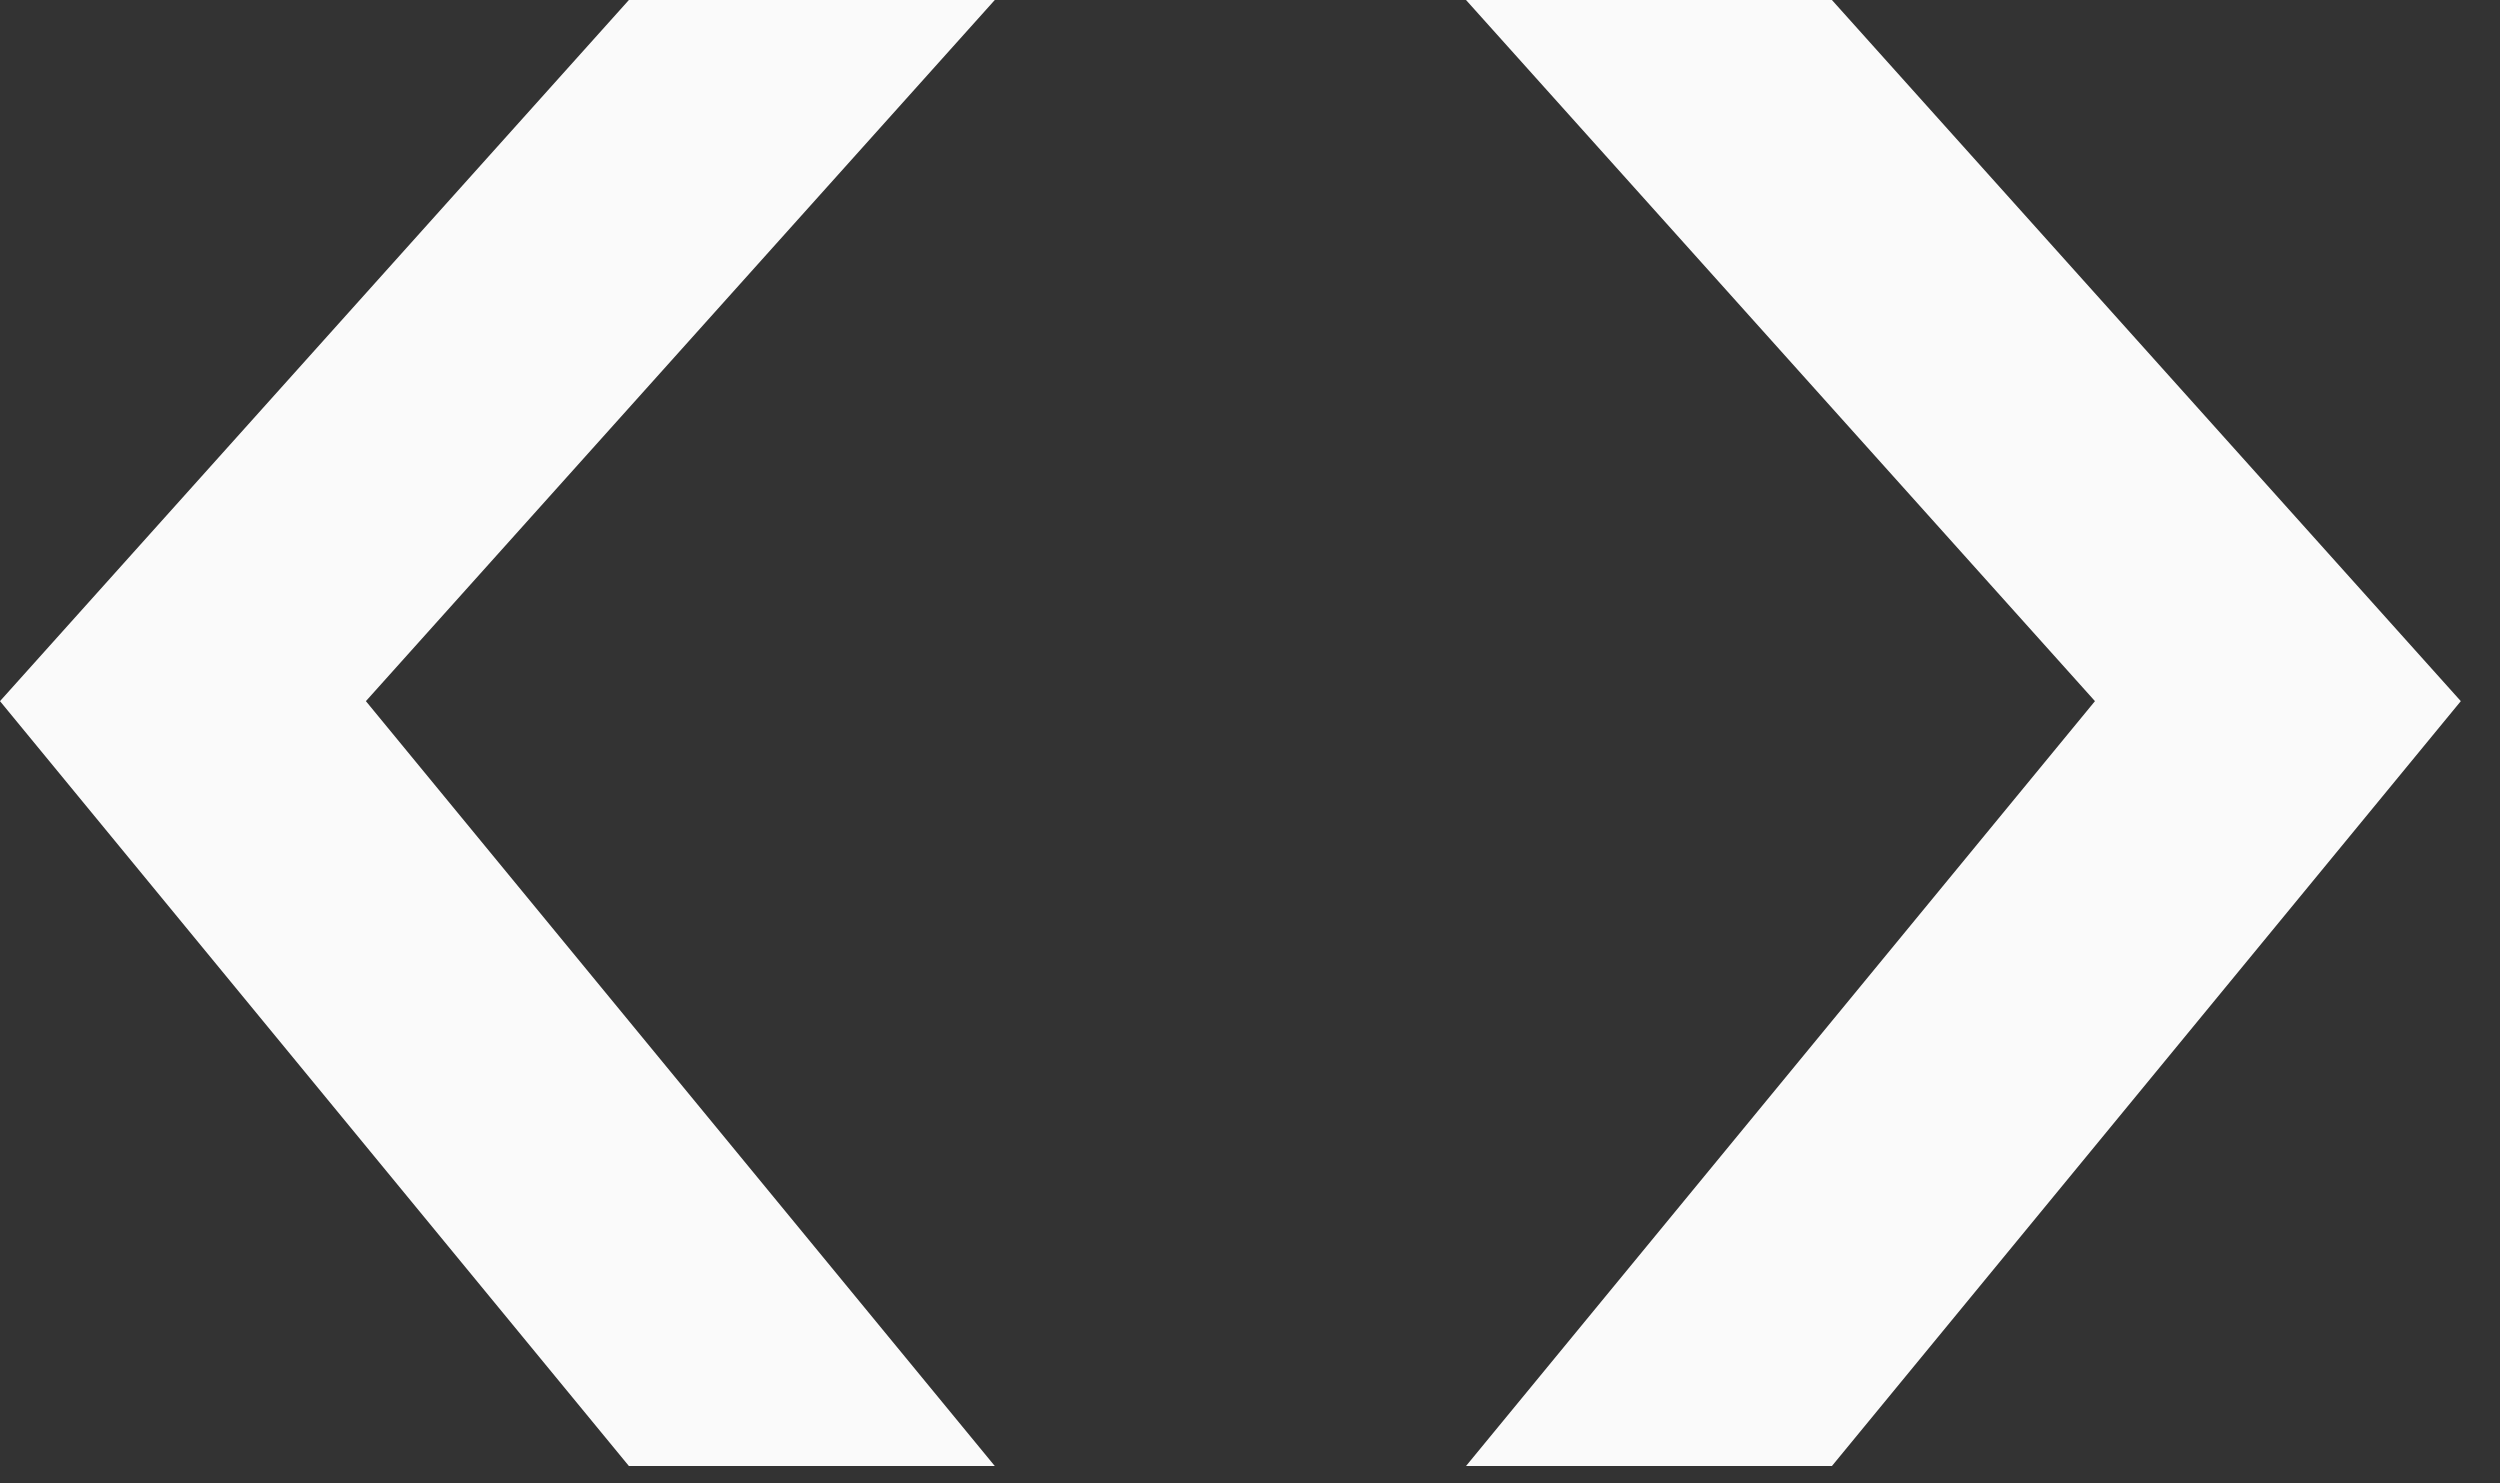
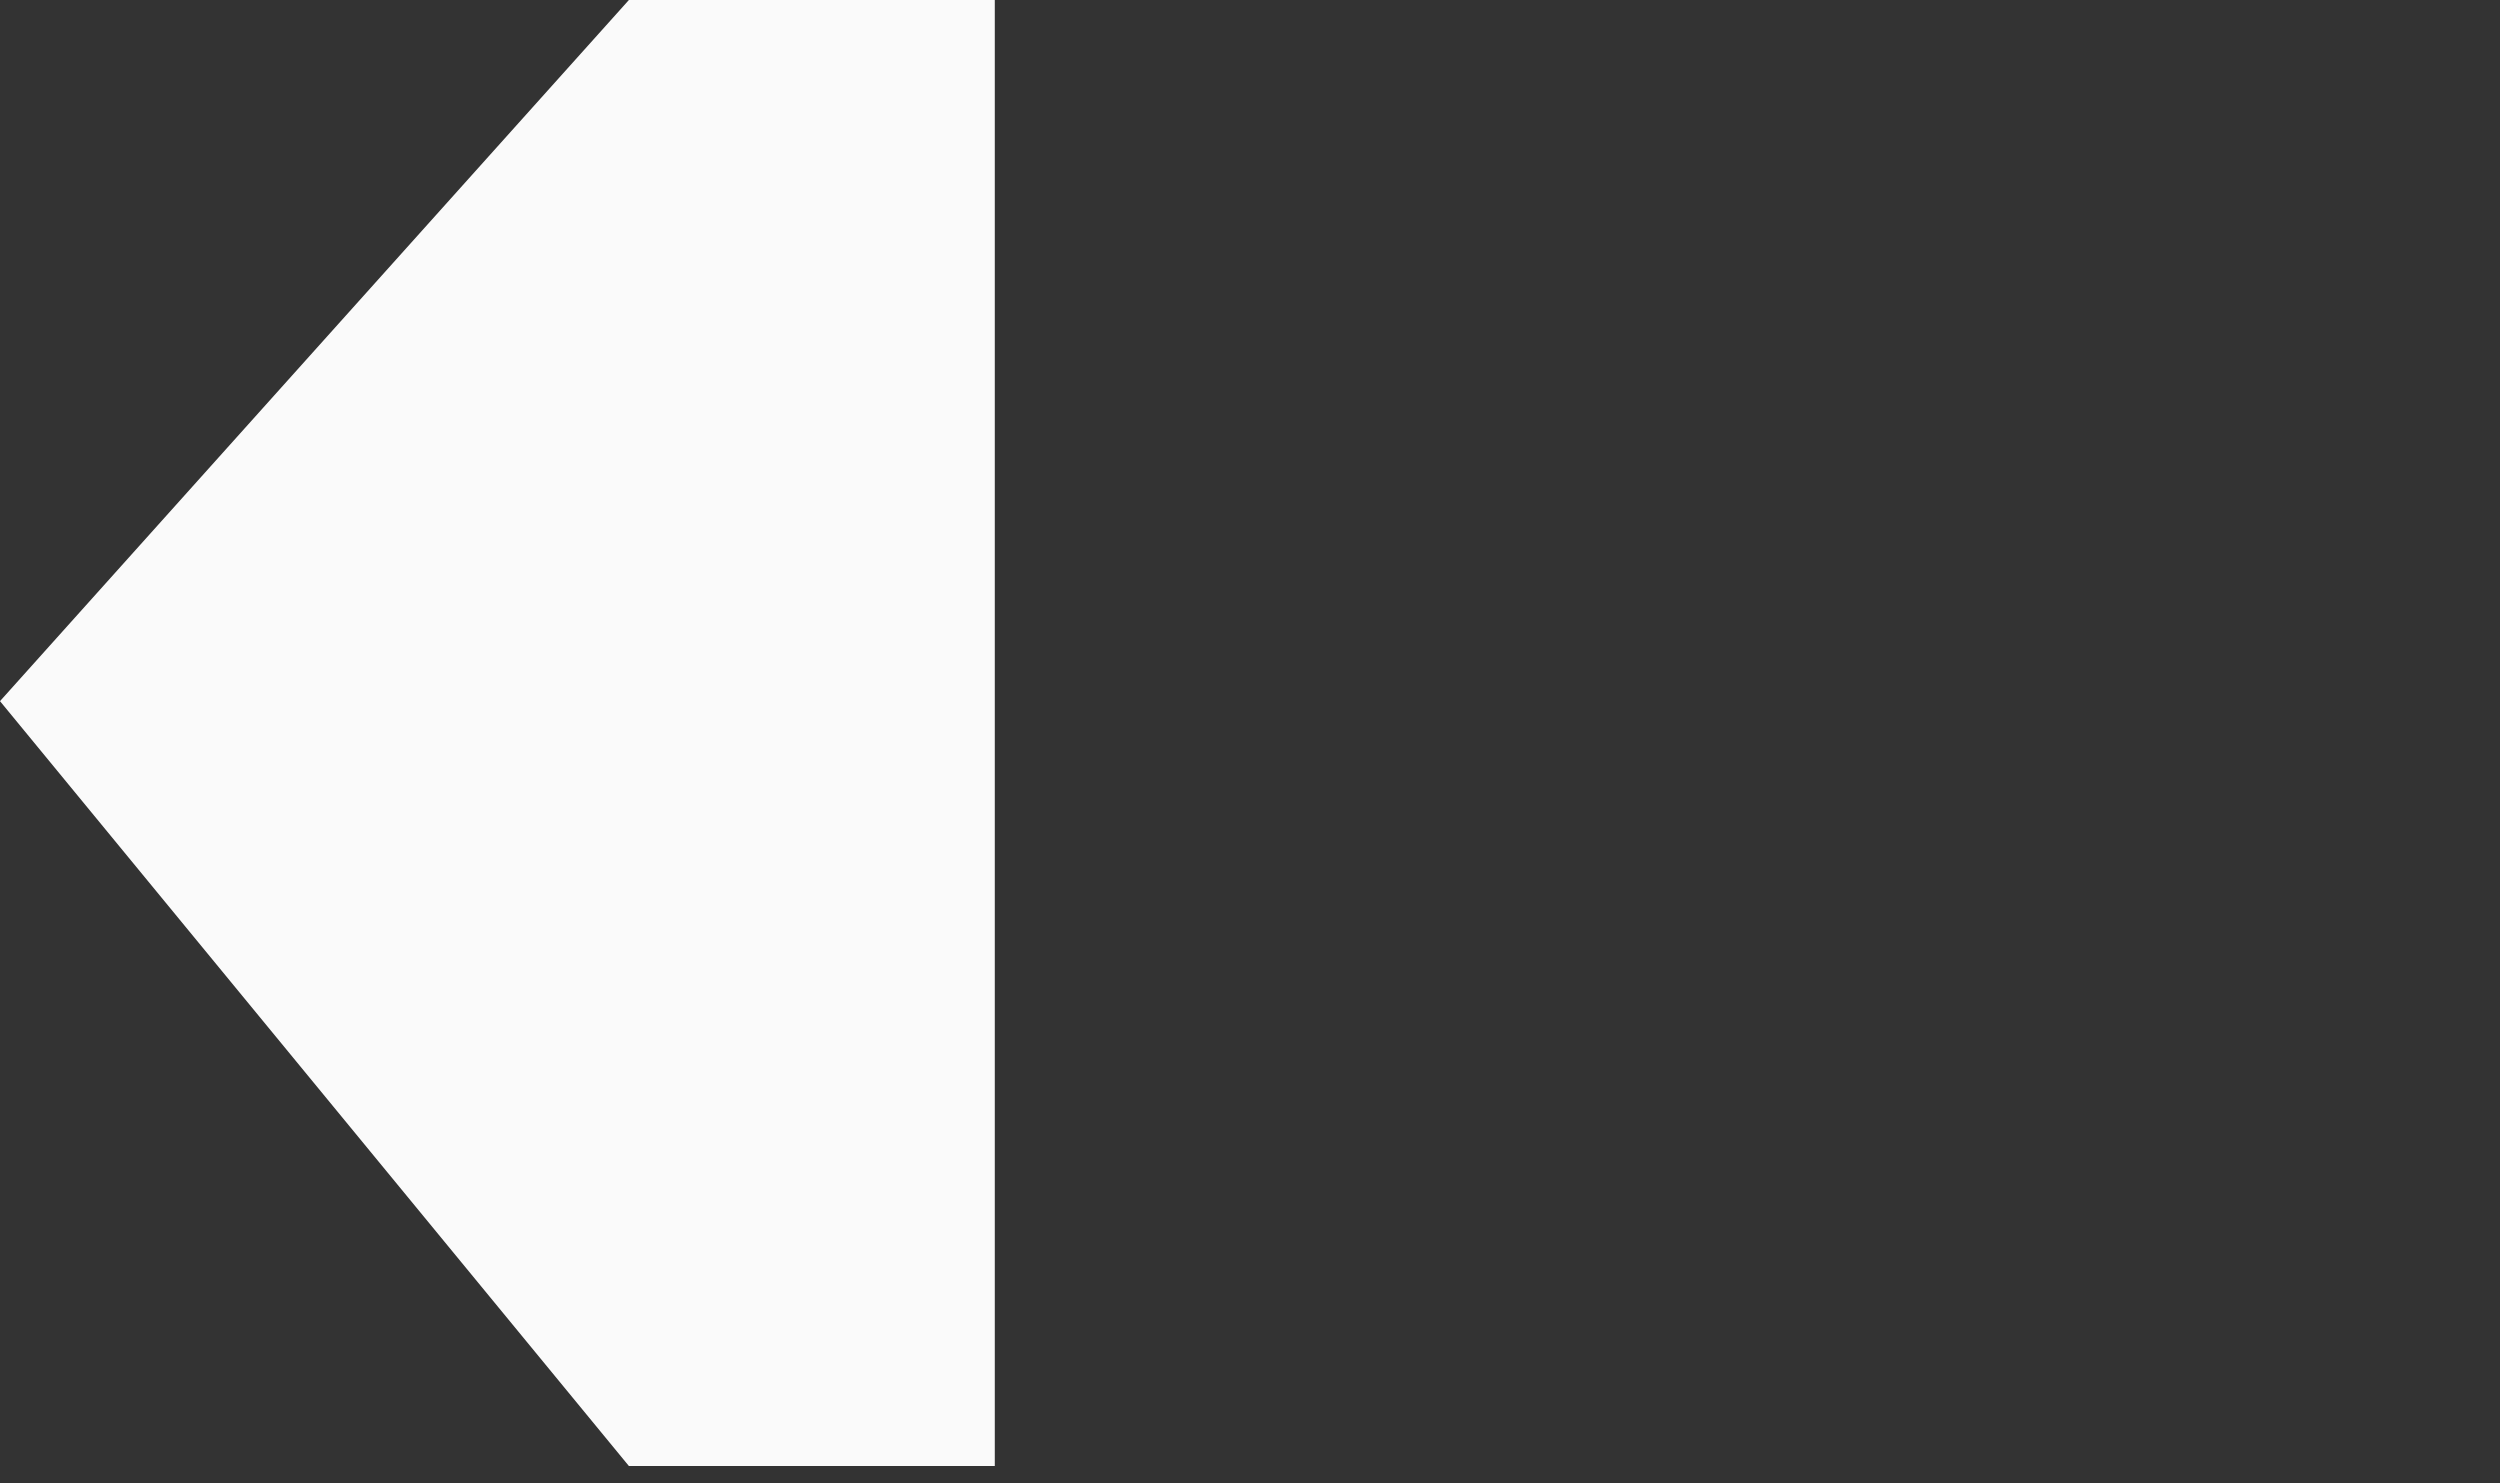
<svg xmlns="http://www.w3.org/2000/svg" width="59" height="35" viewBox="0 0 59 35" fill="none">
  <rect x="0" y="0" width="59" height="35" fill="#333333" stroke="none" />
-   <path d="M43.233 0L34.598 1.39737e-05L49.441 16.547L34.598 34.598L43.233 34.598L58.075 16.547L43.233 0Z" fill="#FAFAFA" />
-   <path d="M14.842 0L23.477 1.39737e-05L8.635 16.547L23.477 34.598L14.842 34.598L0 16.547L14.842 0Z" fill="#FAFAFA" />
+   <path d="M14.842 0L23.477 1.39737e-05L23.477 34.598L14.842 34.598L0 16.547L14.842 0Z" fill="#FAFAFA" />
</svg>